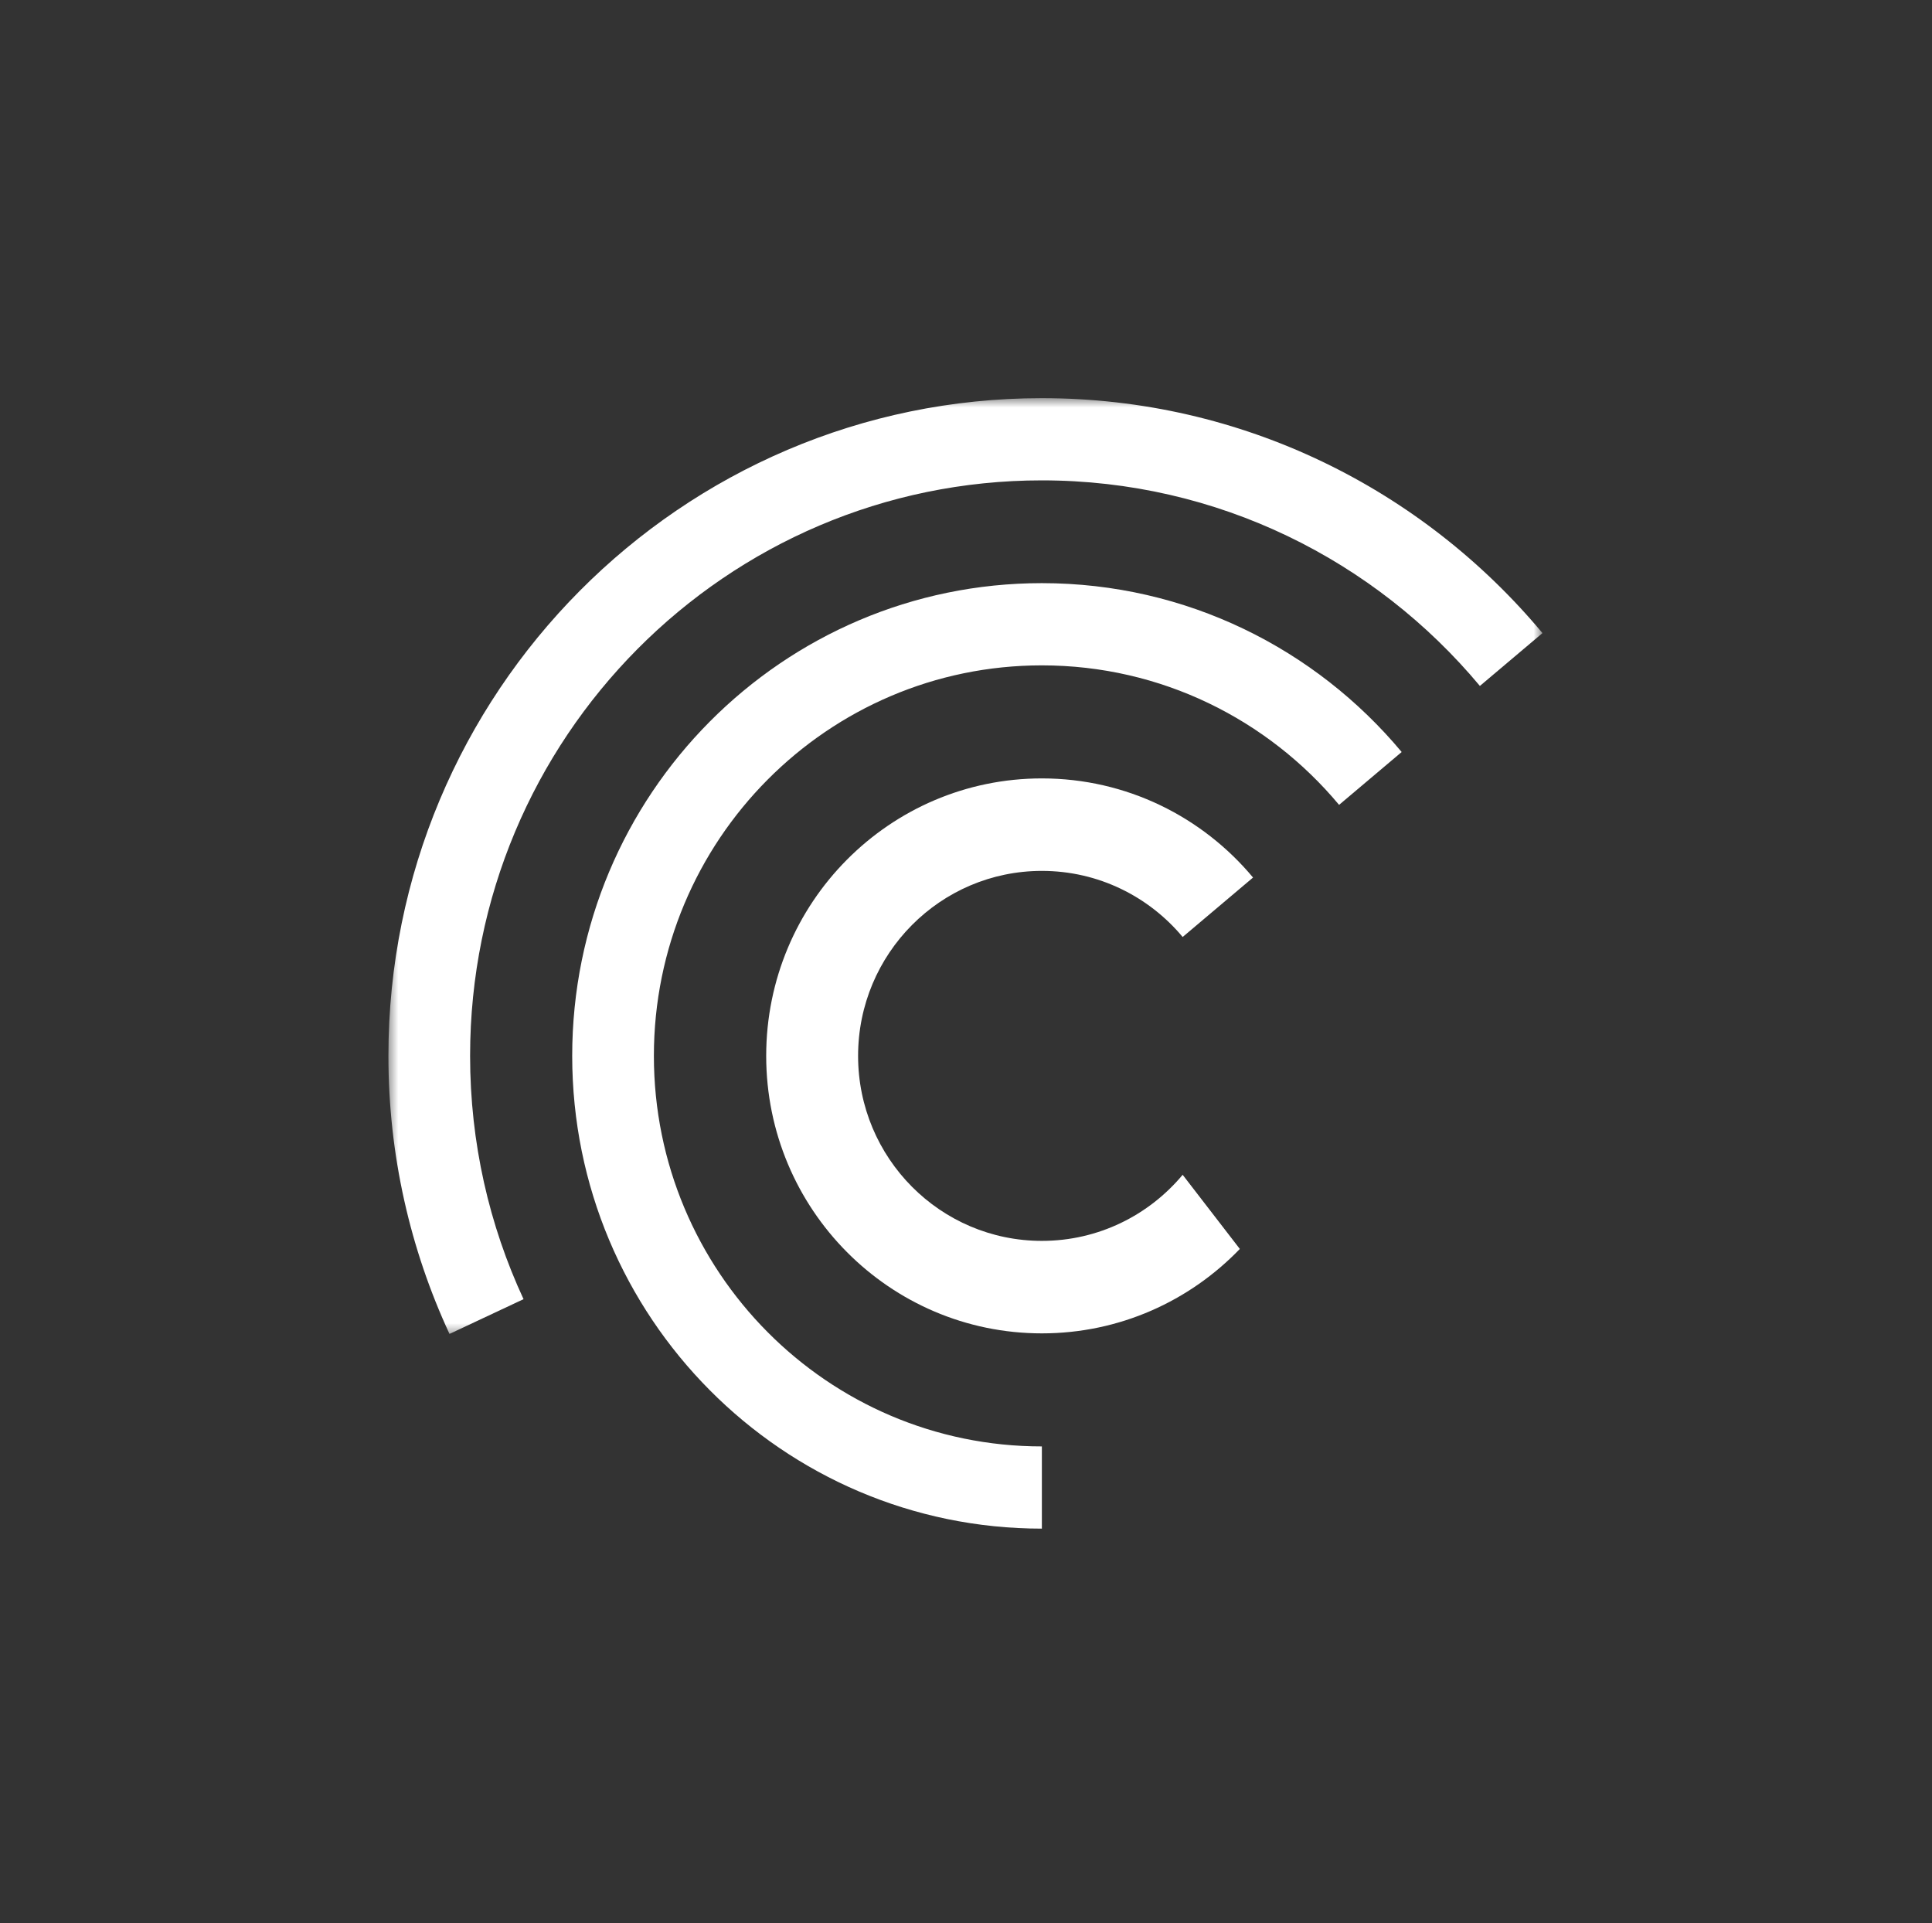
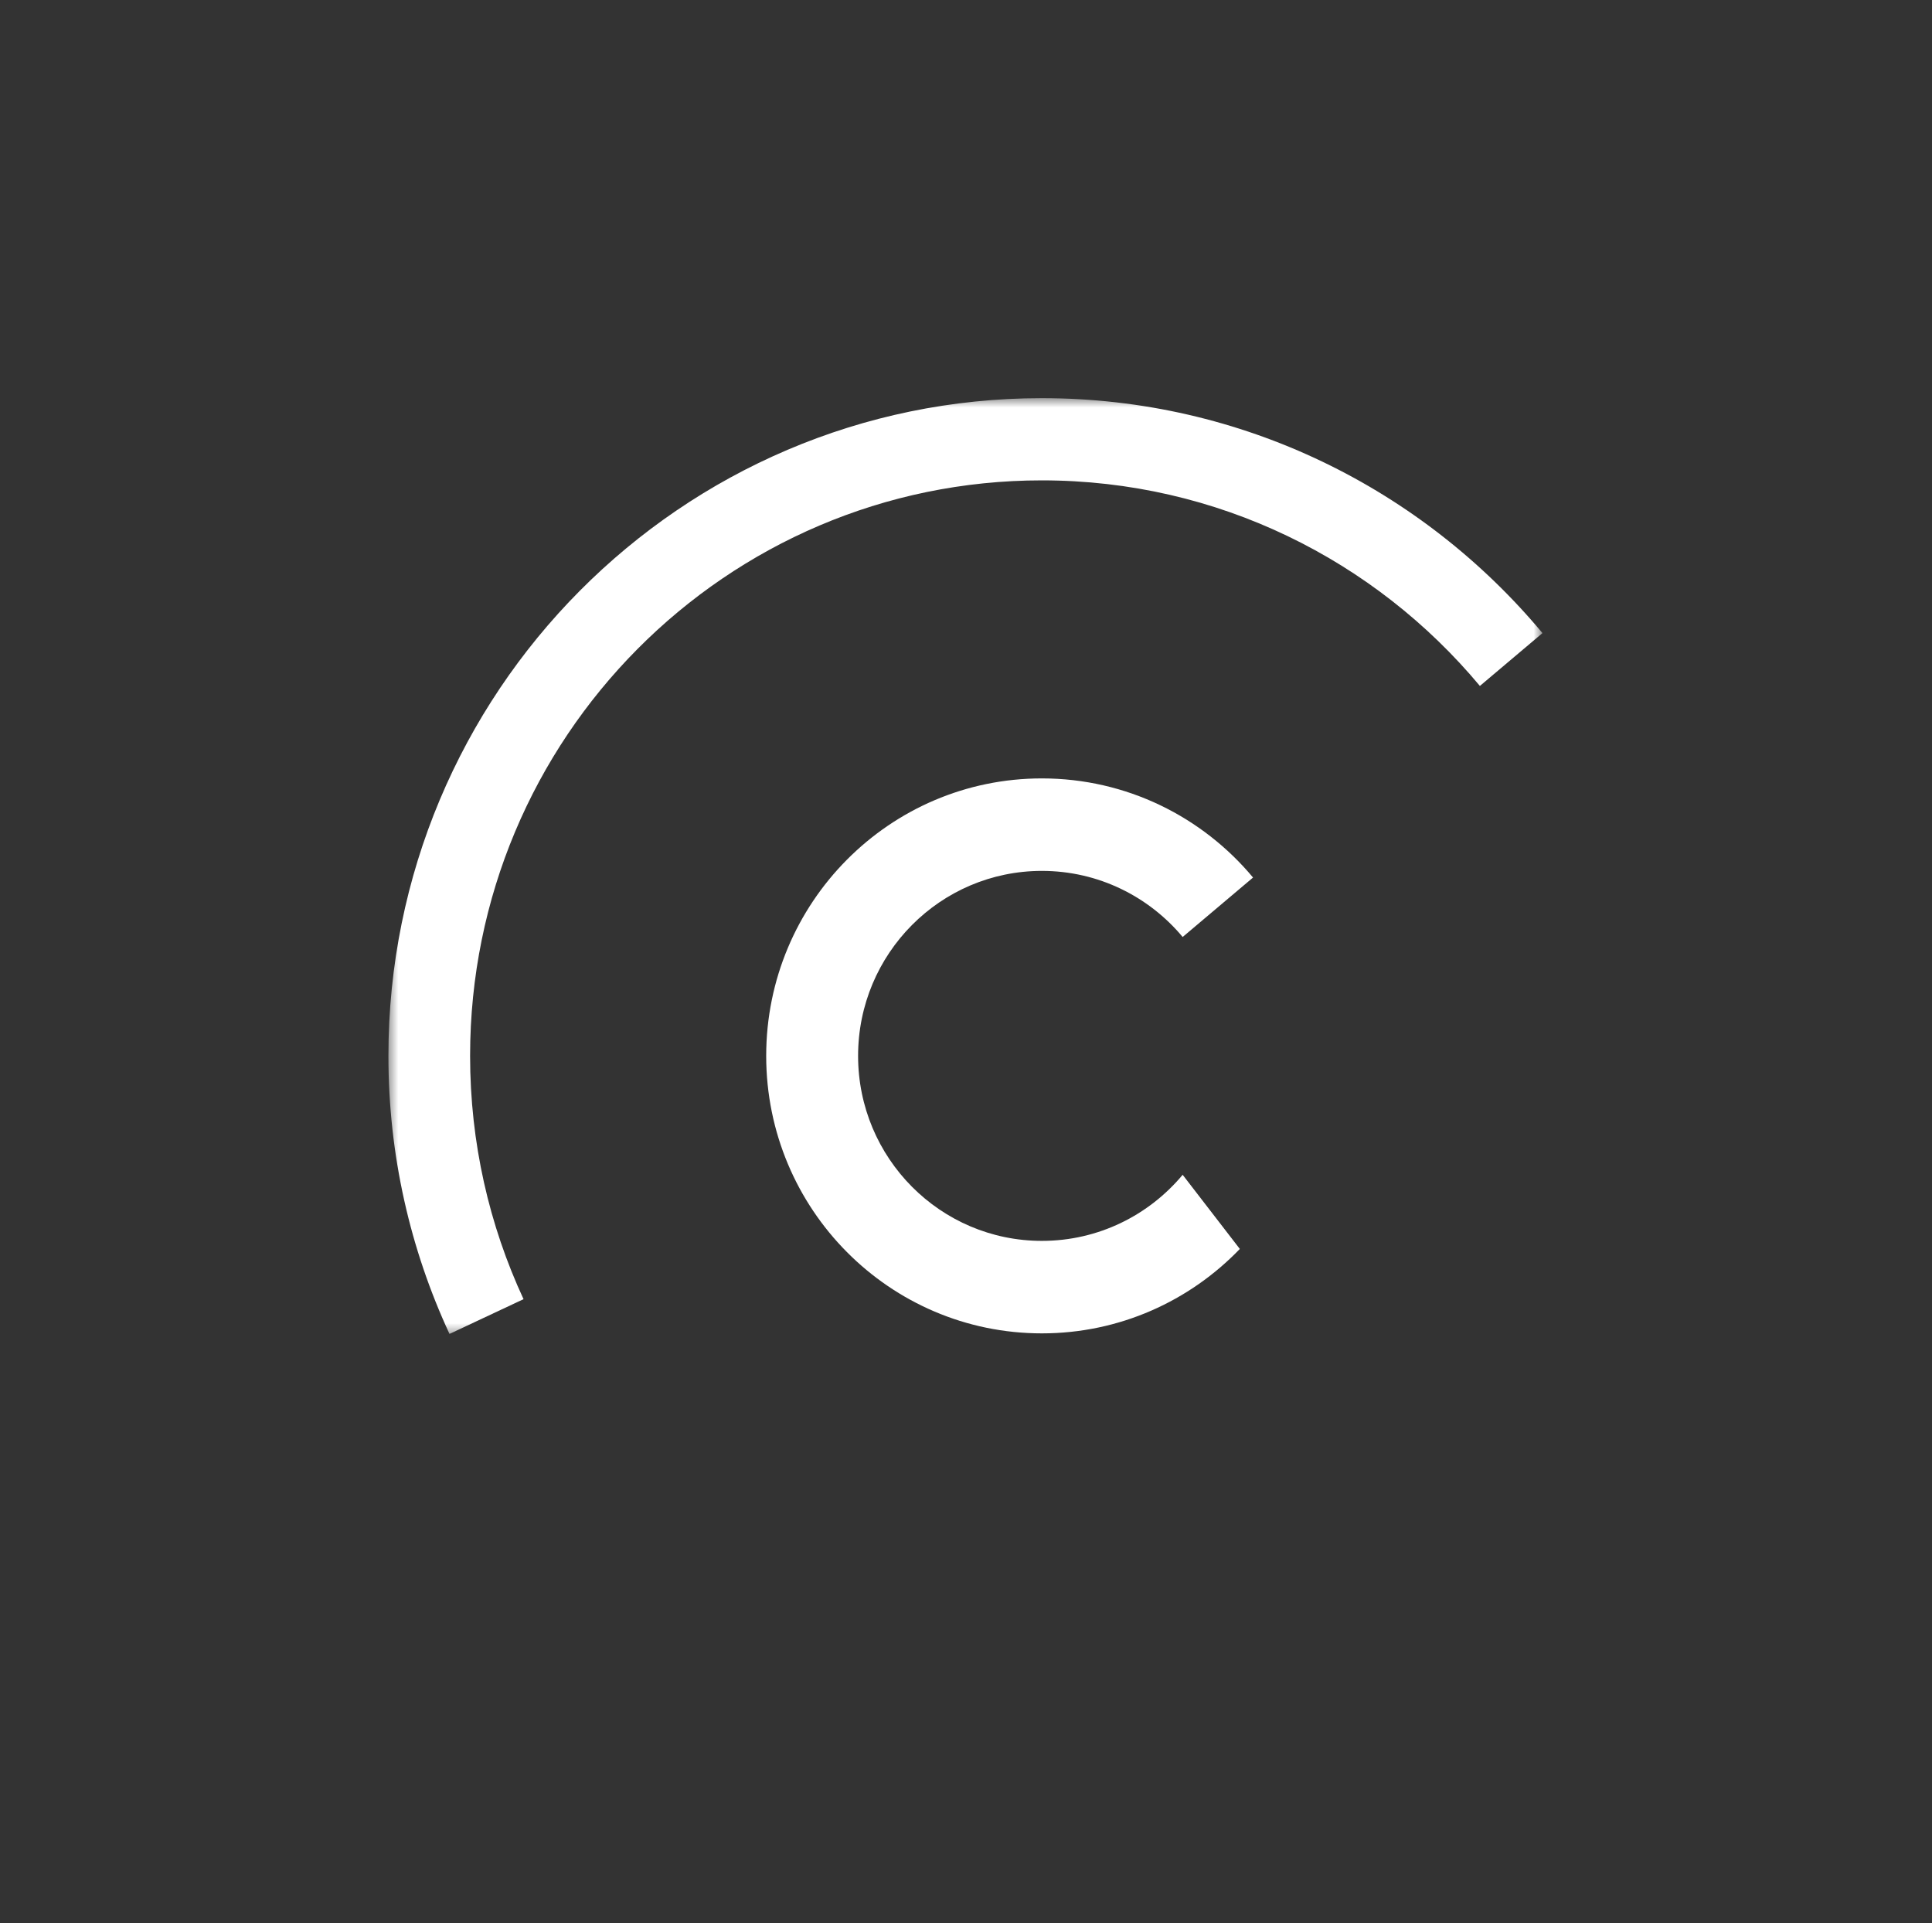
<svg xmlns="http://www.w3.org/2000/svg" width="211" height="210" viewBox="0 0 211 210" fill="none">
  <rect x="0" y="0" width="211" height="210" fill="#333333" stroke="none" />
  <mask id="mask0_12_102" style="mask-type:alpha" maskUnits="userSpaceOnUse" x="42" y="43" width="127" height="103">
    <path fill-rule="evenodd" clip-rule="evenodd" d="M42.42 43.477H168.457V145.662H42.42V43.477Z" fill="white" />
  </mask>
  <g mask="url(#mask0_12_102)">
    <path fill-rule="evenodd" clip-rule="evenodd" d="M57.178 141.866C53.433 133.797 51.341 124.795 51.341 115.3C51.341 80.591 79.299 52.455 113.786 52.455C132.99 52.455 150.168 61.179 161.623 74.903L168.457 69.132C155.365 53.447 135.733 43.477 113.786 43.477C74.372 43.477 42.42 75.633 42.42 115.3C42.42 126.151 44.811 136.44 49.091 145.662L57.178 141.866Z" fill="white" />
  </g>
-   <path fill-rule="evenodd" clip-rule="evenodd" d="M113.786 157.946C90.384 157.946 71.413 138.853 71.413 115.301C71.413 91.749 90.384 72.656 113.786 72.656C126.817 72.656 138.472 78.577 146.245 87.89L153.081 82.118C143.671 70.844 129.561 63.678 113.786 63.678C85.457 63.678 62.492 86.79 62.492 115.301C62.492 143.812 85.457 166.924 113.786 166.924V157.946Z" fill="white" />
  <path fill-rule="evenodd" clip-rule="evenodd" d="M129.162 128.285C125.48 132.696 119.959 135.501 113.786 135.501C102.701 135.501 93.715 126.457 93.715 115.301C93.715 104.144 102.701 95.1 113.786 95.1C119.959 95.1 125.48 97.905 129.162 102.317L136.849 95.825C131.326 89.207 123.045 85 113.786 85C97.158 85 83.679 98.566 83.679 115.301C83.679 132.035 97.158 145.601 113.786 145.601C122.272 145.601 129.934 142.066 135.406 136.382L129.162 128.285Z" fill="white" />
</svg>